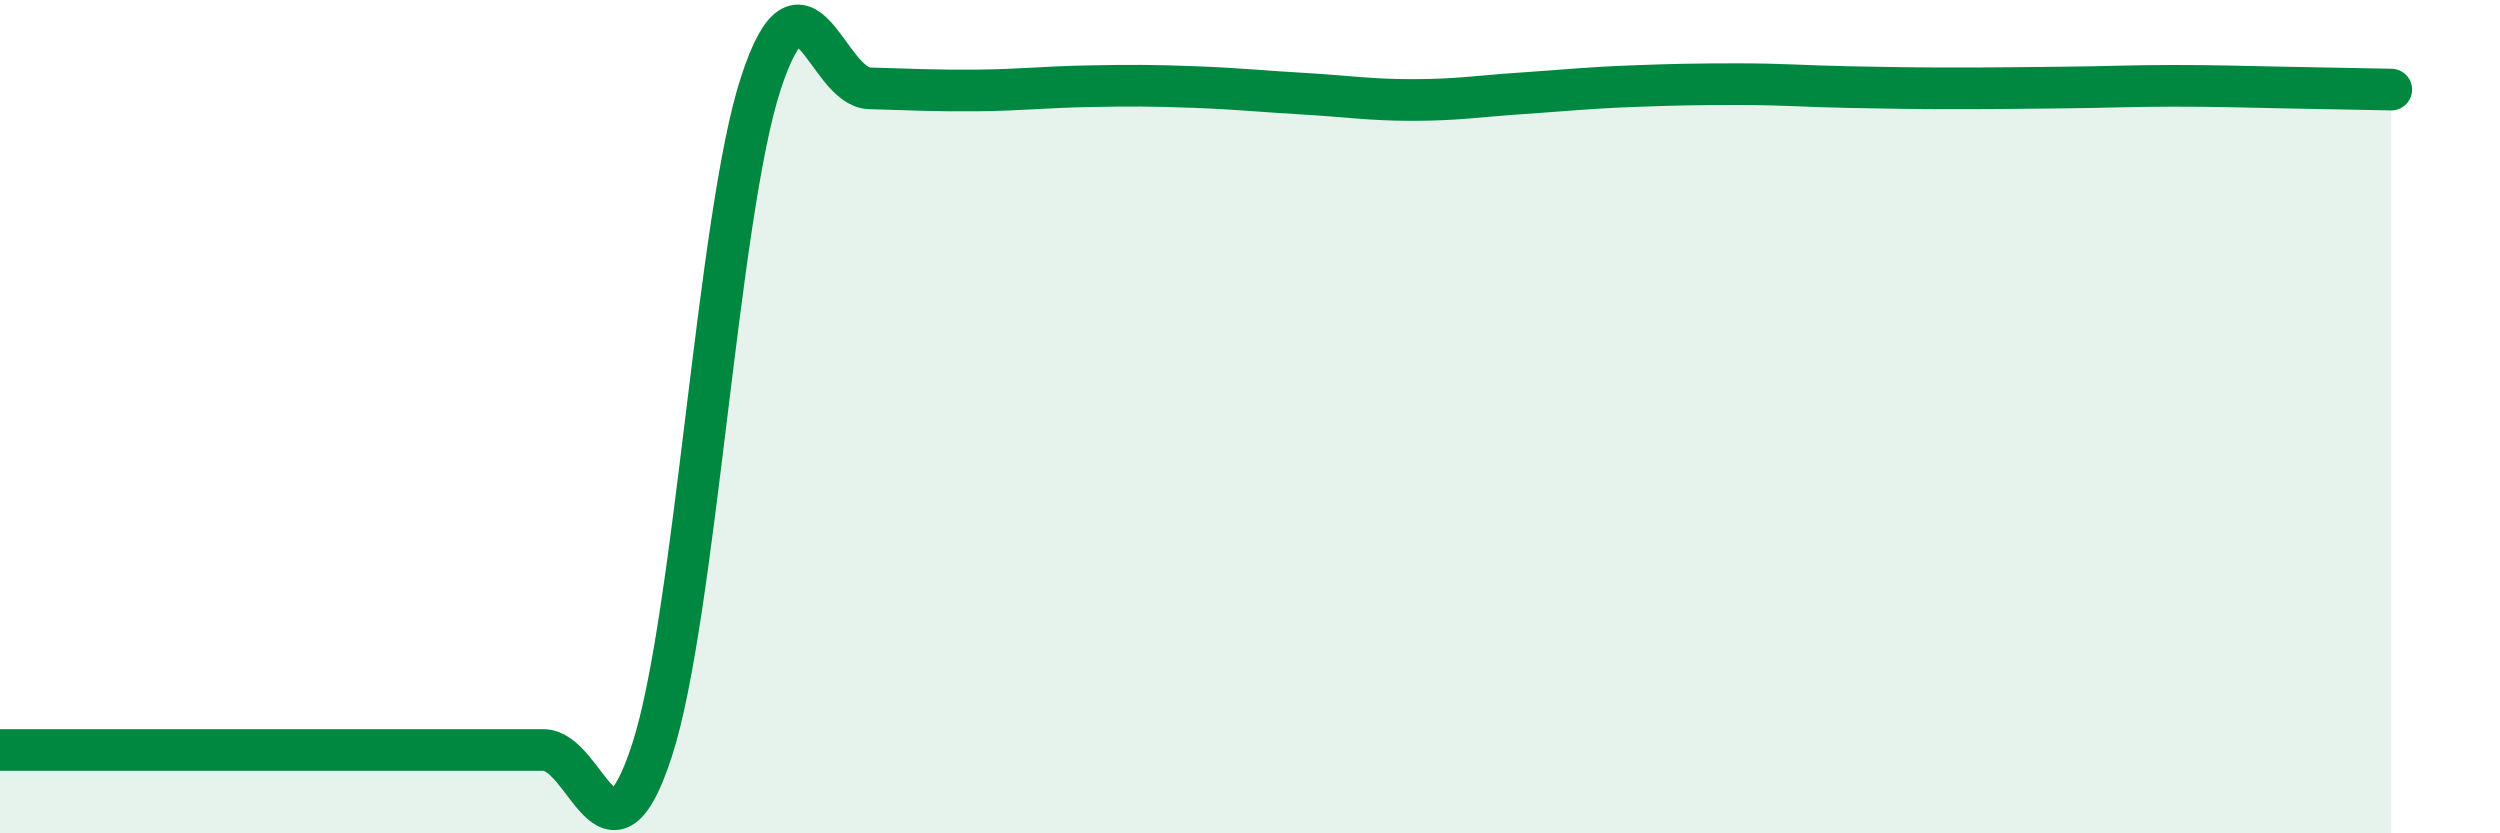
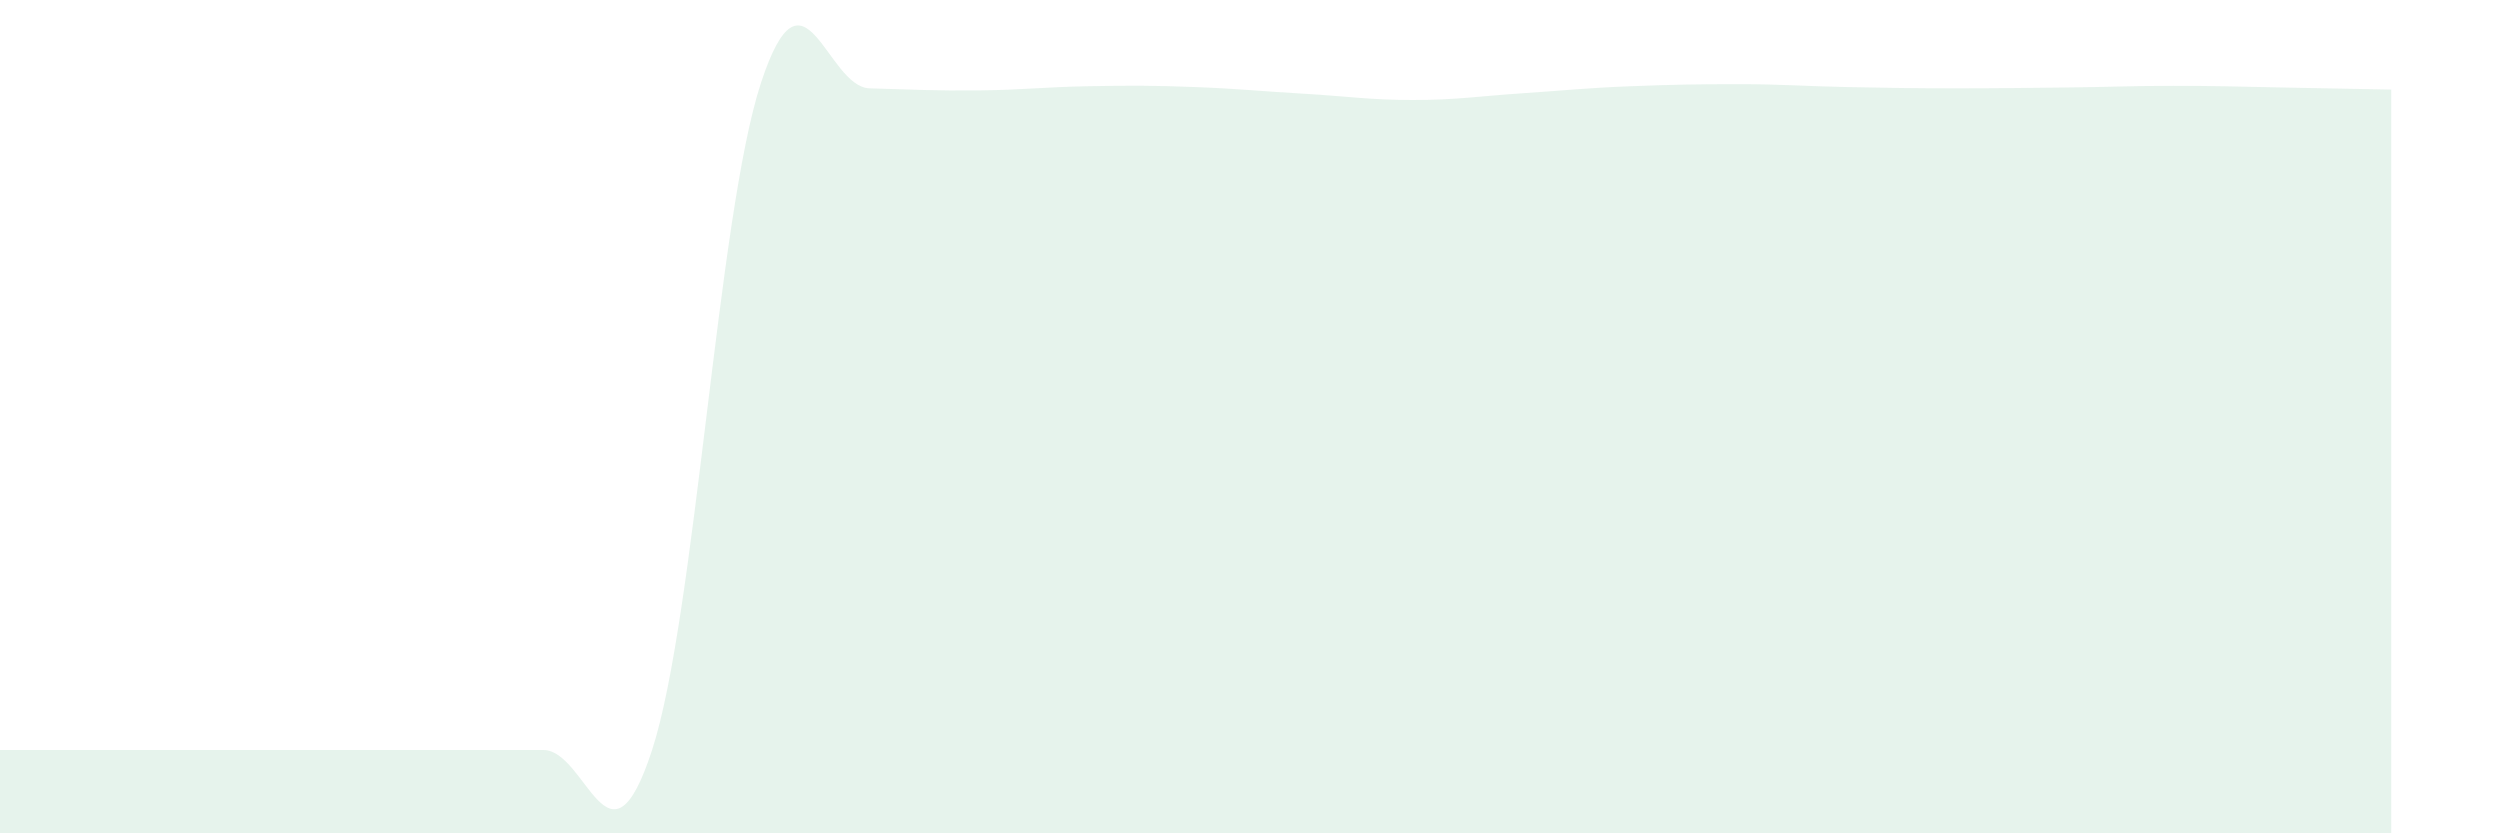
<svg xmlns="http://www.w3.org/2000/svg" width="60" height="20" viewBox="0 0 60 20">
  <path d="M 0,18 C 0.52,18 1.57,18 2.61,18 C 3.65,18 4.18,18 5.22,18 C 6.26,18 6.79,18 7.83,18 C 8.87,18 9.39,18 10.43,18 C 11.47,18 12,18 13.04,18 C 14.08,18 14.61,21.2 15.65,18 C 16.69,14.8 17.22,5.18 18.26,2 C 19.3,-1.18 19.83,2.09 20.87,2.12 C 21.91,2.15 22.44,2.18 23.48,2.17 C 24.52,2.16 25.05,2.09 26.09,2.07 C 27.13,2.05 27.66,2.05 28.7,2.09 C 29.74,2.13 30.26,2.19 31.3,2.25 C 32.34,2.31 32.87,2.4 33.91,2.4 C 34.95,2.4 35.48,2.31 36.52,2.24 C 37.56,2.17 38.09,2.11 39.13,2.07 C 40.17,2.03 40.7,2.02 41.74,2.02 C 42.78,2.02 43.31,2.07 44.35,2.09 C 45.39,2.11 45.92,2.12 46.96,2.12 C 48,2.12 48.53,2.11 49.57,2.1 C 50.61,2.09 51.13,2.06 52.17,2.06 C 53.21,2.06 53.74,2.08 54.78,2.1 C 55.82,2.12 56.87,2.14 57.39,2.15L57.39 20L0 20Z" fill="#008740" opacity="0.1" stroke-linecap="round" stroke-linejoin="round" />
-   <path d="M 0,18 C 0.52,18 1.57,18 2.61,18 C 3.65,18 4.18,18 5.22,18 C 6.26,18 6.79,18 7.83,18 C 8.87,18 9.39,18 10.43,18 C 11.47,18 12,18 13.04,18 C 14.08,18 14.61,21.2 15.65,18 C 16.69,14.8 17.22,5.18 18.26,2 C 19.3,-1.18 19.83,2.09 20.87,2.12 C 21.91,2.15 22.44,2.18 23.48,2.17 C 24.52,2.16 25.05,2.09 26.09,2.07 C 27.13,2.05 27.66,2.05 28.7,2.09 C 29.74,2.13 30.26,2.19 31.3,2.25 C 32.34,2.31 32.87,2.4 33.91,2.4 C 34.95,2.4 35.48,2.31 36.52,2.24 C 37.56,2.17 38.09,2.11 39.13,2.07 C 40.17,2.03 40.7,2.02 41.74,2.02 C 42.78,2.02 43.31,2.07 44.35,2.09 C 45.39,2.11 45.92,2.12 46.96,2.12 C 48,2.12 48.53,2.11 49.57,2.1 C 50.61,2.09 51.13,2.06 52.17,2.06 C 53.21,2.06 53.74,2.08 54.78,2.1 C 55.82,2.12 56.87,2.14 57.39,2.15" stroke="#008740" stroke-width="1" fill="none" stroke-linecap="round" stroke-linejoin="round" />
</svg>